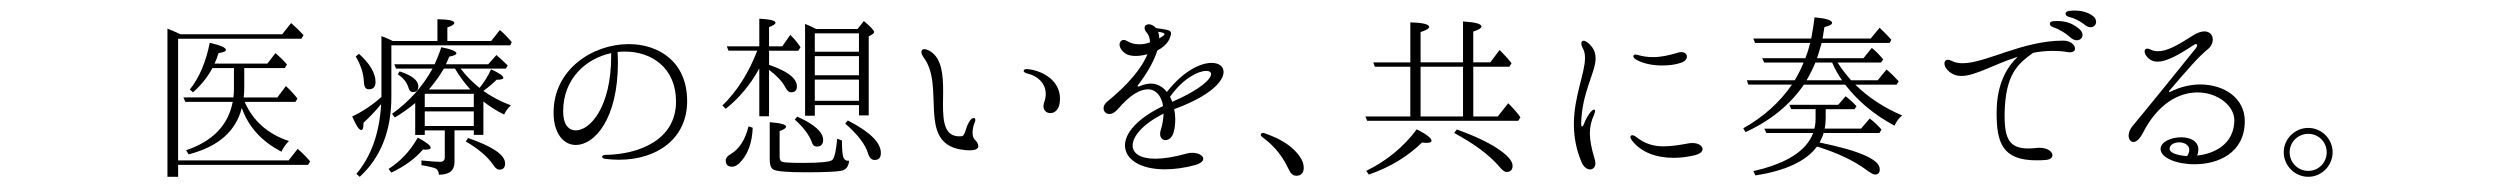
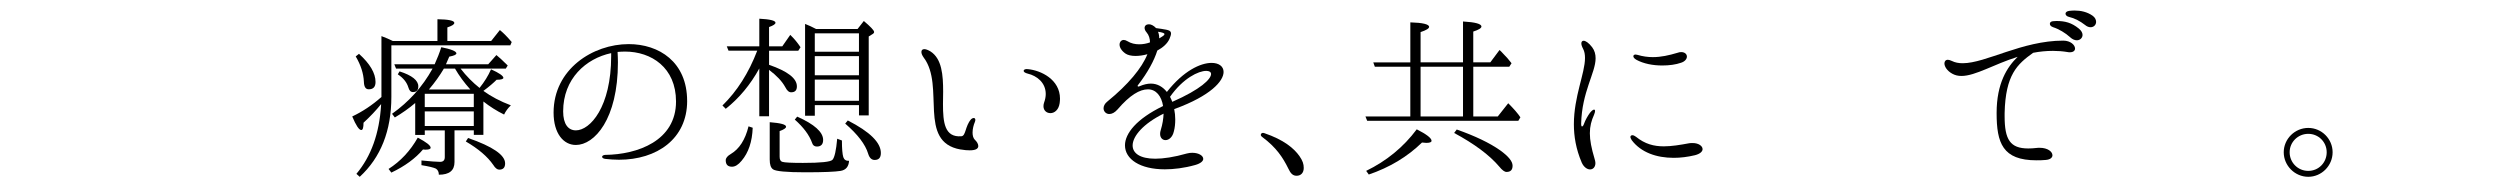
<svg xmlns="http://www.w3.org/2000/svg" id="_レイヤー_1" width="1222" height="94" viewBox="0 0 1222 94">
-   <path d="M137.93,16.75l4.35-5.48c2.44,2.09,4.44,4.09,6.09,5.91l-1.04,1.74h-60.27v59.49h54.01l4.44-5.65c2.52,2.17,4.52,4.26,6.09,6.17l-1.04,1.65h-63.49v5.83h-5.22V13.97c1.91,.78,4,1.65,6.35,2.78h49.75Zm-18.35,33.05c4.09,9.31,11.31,15.74,21.66,19.13-1.65,1.65-2.87,3.39-3.65,5.22-9.74-5.04-16.18-12.18-19.4-21.4-2.87,11.39-11.48,18.96-26.01,22.7l-1.22-2c13.05-4.44,20.61-12.26,22.79-23.66h-23.14l-.96-2.17h24.44c.17-1.39,.26-2.78,.26-4.18v-10.18h-10.52c-2.26,4.26-5.39,8.26-9.48,11.83l-1.57-1.3c4.7-6,7.92-13.57,9.74-22.87,5.31,1.22,7.91,2.35,7.91,3.48,0,.7-1.22,1.22-3.65,1.57-.52,1.83-1.13,3.48-1.91,5.13h25.83l3.91-5.13c2.09,1.74,4,3.57,5.65,5.57l-1.04,1.74h-19.83v9.39c0,1.74-.09,3.39-.26,4.96h16.44l4.18-5.57c2.17,2,4,4,5.65,6.09l-.96,1.65h-24.88Z" />
  <path d="M213.82,20.02V9.4c5.53,.08,8.25,.68,8.25,1.79,0,.77-1.1,1.44-3.4,2.21v6.63h21.42l4.25-5.35c1.96,1.61,3.83,3.57,5.78,5.87l-.68,1.62h-58.14v25.16c0,16.58-5.19,29.67-15.47,39.1l-1.62-1.45c7.23-8.59,11.22-19.81,12.07-33.66v-.43c-2.38,2.98-5.27,6.04-8.59,9.1,0,2.38-.34,3.57-1.1,3.57-1.11,0-2.55-2.21-4.42-6.63,5.02-2.38,9.78-5.53,14.28-9.52V17.65c2.12,.77,4,1.62,5.53,2.38h21.85Zm-38.34,6.29c5.36,4.85,8.08,9.44,8.08,13.77,0,2.38-1.1,3.57-3.31,3.57-1.53,0-2.3-1.19-2.38-3.66-.17-4.08-1.53-8.25-4-12.41l1.61-1.28Zm14.45,56.27c5.87-3.74,10.63-8.84,14.28-15.3,4.17,2.21,6.29,3.83,6.29,4.93,0,.59-.77,.94-2.38,.94-.51,0-.94,0-1.36-.09-3.66,4.34-8.84,8.16-15.47,11.31l-1.36-1.79Zm13.01-32.22c-3.06,2.64-6.38,4.93-9.95,7.06l-1.36-1.79c8.25-5.87,14.88-13.18,19.81-22.1h-17.85l-.85-2.12h19.72c1.28-2.81,2.38-5.61,3.23-8.33,4.85,.94,7.31,1.96,7.4,2.98,0,.68-1.19,1.19-3.49,1.62-.25,.6-.77,1.87-1.62,3.74h20.66l4-4.51c1.19,.94,3.06,2.64,5.53,5.1l-.94,1.53h-22.1c2.81,3.66,5.95,6.8,9.27,9.44,2.38-2.98,4.25-5.95,5.61-9.1,4,1.79,6.04,3.23,6.04,4.17,0,.6-1.1,.94-3.31,.94-1.45,1.45-3.57,3.32-6.46,5.44,3.74,2.72,8.25,5.1,13.43,7.06-1.44,1.36-2.55,2.89-3.31,4.5-3.66-1.79-6.97-3.91-10.12-6.38v16.32h-4.68v-2.21h-9.44v15.47c0,4.17-2.55,6.21-7.65,6.21,0-1.36-.51-2.38-1.44-2.97-1.02-.51-3.4-1.11-7.06-1.7v-2.3c4.34,.43,7.31,.68,9.1,.68,1.53,0,2.3-.77,2.3-2.29v-13.09h-9.78v2.21h-4.68v-15.56Zm-7.65-15.47c6.12,1.96,9.18,4.42,9.18,7.31,0,1.87-.85,2.81-2.63,2.81-1.11,0-1.79-.77-2.21-2.21-.77-2.55-2.47-4.68-5.19-6.46l.85-1.44Zm12.33,17.43h23.97v-6.46h-23.97v6.46Zm23.97,2.12h-23.97v7.14h23.97v-7.14Zm-1.7-10.71c-3.06-3.4-5.53-6.8-7.48-10.2h-5.44c-1.96,3.32-4.34,6.72-7.31,10.2h20.23Zm-1.1,23.72c12.07,4.17,18.11,8.33,18.11,12.41,0,2.04-.94,3.06-2.89,3.06-.94,0-1.96-.76-2.89-2.29-2.81-4.08-7.31-7.91-13.43-11.48l1.1-1.7Z" />
  <path d="M335.88,49.35c0,18.53-14.79,28.73-33.32,28.73-2.21,0-4.51-.17-6.8-.42-1.02-.17-1.45-.59-1.45-1.02s.51-.85,1.45-.93c15.9-.17,34.68-6.89,34.68-26.1,0-16.58-12.07-24.4-24.91-24.4-1.19,0-2.38,.08-3.66,.17,.09,1.79,.17,3.4,.17,5.1,0,27.8-11.48,40.38-20.57,40.38-5.95,0-10.88-5.53-10.88-15.81,0-21.25,19.21-33.49,36.72-33.49,14.79,0,28.56,8.67,28.56,27.8Zm-37.15-23.38c-12.33,2.64-23.46,12.5-23.46,28.48,0,6.21,2.47,9.27,6.21,9.27,6.97,0,17.26-11.39,17.26-36.3v-1.45Z" />
  <path d="M371.15,33.46c-4.34,7.91-9.86,14.54-16.41,19.72l-1.61-1.62c7.14-6.97,12.84-15.9,17-26.78h-14.03l-.85-2.13h15.9V9.14c5.27,.26,7.91,.94,7.91,1.96,0,.68-1.02,1.36-3.15,2.12v9.44h6.46l3.91-5.61c1.87,1.79,3.57,3.83,5.02,6.04l-1.1,1.7h-14.28v6.89c9.1,3.15,13.6,6.63,13.6,10.54,0,1.96-.94,2.89-2.81,2.89-1.11,0-2.04-.85-2.89-2.55-1.53-2.81-4.17-5.61-7.91-8.42v22.7h-4.76v-23.38Zm-3.23,28.99c-.25,6.8-2.04,12.16-5.44,16.15-1.62,1.96-3.15,2.89-4.68,2.89-2.04,0-3.06-1.02-3.06-3.15,0-1.1,.85-2.12,2.47-3.06,4.17-2.47,7.06-6.97,8.67-13.52l2.04,.68Zm43.61,6.21c0,4.08,.25,6.8,.68,8.16,.42,1.27,1.36,1.87,2.81,1.79-.17,2.8-1.53,4.5-4.17,4.93-2.46,.42-8.16,.68-17.26,.68s-14.45-.51-15.73-1.45c-1.1-.77-1.62-2.29-1.62-4.76v-18.28c5.36,.43,7.99,1.11,7.99,2.21,0,.68-1.02,1.36-3.15,2.13v12.5c0,1.45,.43,2.3,1.36,2.55,1.1,.34,4.51,.51,10.03,.51,8.76,0,13.52-.51,14.45-1.53,1.02-1.1,1.79-4.59,2.3-10.29l2.29,.85Zm-21.85-11.65c8.42,3.74,12.67,7.57,12.67,11.39,0,2.12-1.02,3.23-3.06,3.23-1.19,0-1.96-.6-2.3-1.7-1.36-3.83-4.17-7.65-8.5-11.48l1.19-1.45Zm29.5-42.84l3.06-3.91c3.32,2.81,5.02,4.59,5.02,5.36,0,.42-.17,.68-.59,.94l-2.04,1.27V56.41h-4.76v-5.02h-21.59v5.19h-4.76V11.69c1.79,.68,3.57,1.53,5.36,2.47h20.32Zm.68,2.12h-21.59v9.01h21.59v-9.01Zm-21.59,11.14v9.35h21.59v-9.35h-21.59Zm21.59,11.48h-21.59v10.37h21.59v-10.37Zm-5.44,19.98c10.8,5.53,16.15,10.8,16.15,15.9,0,2.3-1.02,3.4-3.06,3.4-1.45,0-2.55-1.02-3.15-3.06-1.36-4.51-5.1-9.44-11.22-14.71l1.27-1.53Z" />
  <path d="M469.5,73.07c-21.17-3.74-7.4-31.03-18.02-44.97-.77-1.1-1.1-1.96-1.1-2.72,0-.85,.51-1.36,1.44-1.36,.68,0,1.7,.34,2.98,1.1,5.61,3.57,6.21,11.56,6.21,19.72,0,1.96-.08,4.08-.08,6.03,0,8.93,.77,16.41,9.01,15.73,2.21-.17,1.79-4.93,4.68-8.25,.51-.51,1.02-.68,1.36-.68,.42,0,.77,.34,.77,.94,0,.25-.08,.68-.26,1.1-.59,1.36-1.1,3.32-1.1,5.1,0,1.45,.34,2.72,1.1,3.49,.94,.85,1.7,2.04,1.7,3.06,0,1.19-1.02,2.12-4.17,2.12-1.19,0-2.64-.08-4.51-.43Zm40.55-21.17c0-.51,.08-1.11,.26-1.62,.59-1.62,.85-3.06,.85-4.33,0-5.61-4.42-8.93-8.76-9.95-1.36-.34-2.04-.85-2.04-1.36,0-.6,.77-1.02,2.04-.85,6.38,.59,15.73,5.02,15.73,14.45,0,.68-.08,1.45-.17,2.21-.51,3.4-2.64,4.85-4.51,4.85s-3.4-1.28-3.4-3.4Z" />
  <path d="M574.37,53.18l-.42,.17c.34,1.62,.51,3.32,.51,5.02,0,2.04-.17,4-.68,5.87-.68,2.97-2.55,4.25-4.08,4.25-1.44,0-2.64-1.11-2.64-3.06,0-.59,.09-1.19,.34-1.96,.85-2.72,1.27-5.44,1.36-7.91-9.86,4.85-15.13,10.97-15.13,15.56,0,3.74,3.57,6.46,11.05,6.46,4,0,9.18-.76,15.47-2.55,.94-.26,1.87-.34,2.64-.34,3.06,0,5.36,1.36,5.36,2.98,0,1.02-1.19,2.21-3.91,2.98-5.44,1.53-10.54,2.12-14.88,2.12-12.07,0-19.47-4.93-19.47-11.73,0-5.78,5.61-12.92,18.62-19.21-.77-4.85-3.4-8.16-7.4-8.16s-8.84,2.81-14.88,9.86c-1.36,1.53-2.72,2.21-4,2.21-1.62,0-2.81-1.28-2.81-2.8,0-1.02,.51-2.3,1.96-3.4,10.03-8.16,16.83-16.32,19.47-23.04-2.04,.59-4.08,.85-5.87,.85-2.04,0-3.74-.43-4.76-1.11-2.12-1.44-2.98-3.15-2.98-4.42s.85-2.29,2.04-2.29c.51,0,1.1,.17,1.79,.6,1.79,1.1,3.74,1.53,5.78,1.53,1.87,0,3.66-.34,5.27-.94,0-1.79-.51-3.57-1.7-4.93-.68-.77-.94-1.53-.94-2.13,0-1.1,.85-1.79,2.12-1.79,1.02,0,2.3,.6,3.49,1.87,1.7,.17,3.91,.59,5.61,.94,1.19,.25,1.7,.85,1.7,1.7,0,.68-.34,1.62-.76,2.64-1.02,2.3-3.23,4.25-5.95,5.7-1.53,4.93-4.76,10.8-9.27,16.66-.26,.25-.34,.42-.34,.6,0,.25,.17,.34,.43,.34,.17,0,.34-.08,.51-.17,2.04-.85,3.83-1.28,5.53-1.28,3.23,0,5.87,1.62,7.82,4.08,8.08-10.29,16.41-14.2,21.85-14.2,3.57,0,5.87,1.7,5.87,4.42,0,4.51-6.38,11.65-23.72,18.02Zm-7.74-34.43c1.19-.68,2.04-1.27,2.21-1.45,.26-.25,.34-.42,.34-.59,0-.34-.26-.51-.77-.68-.6-.17-1.36-.42-2.38-.51,.43,.94,.6,2.04,.6,3.23Zm6.38,31.03c13.94-6.12,18.96-11.14,18.96-13.6,0-1.02-.94-1.53-2.38-1.53-3.74,0-11.31,3.57-17.68,12.67,.42,.76,.77,1.61,1.1,2.46Z" />
  <path d="M629.7,82.33c-2.64-5.36-5.87-10.29-12.75-15.39-.68-.51-.85-1.02-.51-1.53,.26-.42,.77-.59,1.53-.34,9.52,3.23,14.54,7.4,17.26,11.31,1.53,2.21,2.04,3.83,2.04,5.7,0,2.47-1.45,3.83-3.49,3.83-1.79,0-2.89-1.02-4.08-3.57Z" />
  <path d="M720.13,56.92h11.99l5.1-6.46c2.89,2.89,4.85,5.19,5.95,6.89l-1.02,1.7h-73.87l-.85-2.12h21.93v-24.31h-17.34l-.76-2.12h18.11V10.93c6.12,.17,9.18,.94,9.18,2.21,0,.77-1.36,1.62-4.17,2.55v14.79h20.74V10.5c6.04,.34,9.01,1.19,9.01,2.47,0,.77-1.36,1.61-4,2.46v15.05h8.33l4.51-6.04c.59,.51,1.1,1.02,1.62,1.62,1.62,1.62,3.06,3.23,4.25,4.85l-1.1,1.7h-17.6v24.31Zm-52.36,26.61c9.95-4.84,18.19-11.56,24.74-20.32,4.84,2.46,7.23,4.33,7.23,5.61,0,.68-.85,1.02-2.55,1.02l-2.12-.17c-7.14,6.97-15.81,12.16-26.01,15.64l-1.28-1.79Zm26.61-50.92v24.31h20.74v-24.31h-20.74Zm17.68,30.69c8.93,3.15,16.07,6.55,21.25,10.2,4,2.89,6.04,5.36,6.04,7.48s-1.02,3.06-2.97,3.06c-.94,0-2.12-.85-3.57-2.64-4.85-5.7-12.24-11.14-22.02-16.41l1.27-1.7Z" />
  <path d="M773.14,79.44c-2.81-6.55-3.83-12.84-3.83-18.7,0-13.6,5.44-24.91,5.44-32.39,0-1.7-.25-3.23-.94-4.51-.59-1.11-.85-1.96-.85-2.64,0-.77,.42-1.28,1.1-1.28,.94,0,2.47,.94,4.17,3.15,1.27,1.7,1.7,3.49,1.7,5.44,0,7.06-6.72,16.41-7.06,31.96,0,.93,.17,1.36,.42,1.36s.68-.42,.93-1.19c.68-1.96,1.96-4.17,2.98-5.53,.85-1.02,1.53-1.53,1.96-1.53,.34,0,.51,.25,.51,.68s-.17,1.02-.51,1.87c-1.28,2.81-2.04,5.61-2.04,9.01s.76,7.31,2.29,12.41c.25,.85,.43,1.53,.43,2.12,0,2.04-1.19,3.15-2.64,3.15-1.36,0-3.06-1.11-4.08-3.4Zm24.48-10.88c-.42-.68-.68-1.19-.68-1.62,0-.51,.42-.85,.94-.85s1.1,.25,1.78,.76c4.42,3.57,8.76,4.68,13.6,4.68,3.83,0,7.91-.68,12.5-1.53,.59-.08,1.1-.08,1.62-.08,2.89,0,4.84,1.45,4.84,2.97,0,1.11-1.1,2.3-3.74,2.98-3.57,.85-7.06,1.28-10.37,1.28-8.42,0-15.98-2.64-20.49-8.59Zm2.21-39.36c-1.02-.6-1.45-1.19-1.45-1.7s.42-.85,1.1-.85c.26,0,.6,.08,.94,.17,2.55,.77,5.1,1.1,7.48,1.1,4,0,7.82-.85,12.07-2.12,.68-.25,1.19-.34,1.79-.34,1.79,0,2.8,1.02,2.8,2.21,0,1.1-.93,2.38-2.8,2.98-2.64,.94-5.87,1.36-9.27,1.36-4.51,0-9.1-.85-12.67-2.81Z" />
-   <path d="M881.77,41.36c-6.89,9.95-16.41,17.68-28.56,23.21l-1.11-1.87c9.86-5.53,17.77-12.58,23.8-21.34h-21.34l-.68-2.12h23.38c1.7-2.81,3.15-5.7,4.34-8.67h-19.3l-.94-2.12h21.08c.94-2.3,1.7-4.76,2.38-7.48h-26.95l-.85-2.13h28.31c.68-3.49,1.19-6.89,1.62-10.37,5.7,.51,8.58,1.44,8.58,2.72,0,.77-1.27,1.44-3.74,2.04-.59,3.49-.85,5.36-.93,5.61h23.55l4.33-5.27c2.12,1.96,4,3.91,5.78,5.87l-.85,1.53h-33.24c-.85,2.98-1.61,5.53-2.29,7.48h22.7l4.08-5.02c1.7,1.28,3.57,3.15,5.61,5.61l-1.11,1.53h-21.25c1.96,2.98,4.17,5.87,6.63,8.67h13.01l4.33-5.27c2.04,1.7,4,3.66,5.95,5.78l-1.02,1.62h-20.23c6.54,6.38,14.2,11.39,22.95,15.05-1.53,1.19-2.8,2.89-3.74,5.01-9.78-5.19-17.77-11.82-24.14-20.06h-20.15Zm10.63,16.32c0,1.96-.17,3.66-.51,5.19h17.77l4.25-4.93c1.79,1.28,3.66,3.06,5.78,5.36l-1.02,1.7h-27.29c-.34,1.36-1.02,2.89-1.96,4.68,19.64,4,29.41,8.33,29.41,13.01,0,1.79-.76,2.63-2.38,2.63-.68,0-1.96-.68-3.74-1.96-6.21-4.67-14.37-8.59-24.57-11.73-5.19,7.06-15.22,11.82-30.09,14.11l-1.02-2.12c16.24-3.66,26.01-9.86,29.24-18.62h-22.87l-1.02-2.12h24.48c.43-1.53,.6-3.23,.6-5.1v-4.42h-11.9l-.93-2.12h23.89l3.57-4.17c1.79,1.27,3.57,2.89,5.36,4.85l-.94,1.45h-14.11v4.33Zm7.99-18.45c-1.87-2.64-3.49-5.53-4.85-8.67h-8.16c-1.36,3.23-2.81,6.12-4.34,8.67h17.34Z" />
  <path d="M1014.29,23.68c0,1.02-.76,1.87-2.55,1.87-.34,0-.68,0-1.02-.09-2.46-.42-4.93-.59-7.23-.59-3.4,0-6.63,.34-9.69,.94-7.74,5.53-13.52,10.71-13.94,29.5v1.53c0,11.31,2.64,15.73,11.56,15.73,1.27,0,2.63-.08,4.08-.25,.51-.08,1.02-.08,1.45-.08,4.08,0,6.29,1.96,6.29,3.66,0,1.11-1.02,2.12-3.32,2.29-1.62,.17-3.15,.17-4.5,.17-16.58,0-19.47-8.5-19.47-23.12s5.19-22.53,10.29-27.46c-11.48,3.57-20.66,9.35-27.46,9.35-1.7,0-3.15-.34-4.51-1.1-2.63-1.45-3.83-3.57-3.83-5.02,0-1.02,.59-1.79,1.7-1.79,.51,0,1.19,.25,1.96,.59,1.53,.77,3.32,1.1,5.27,1.1,11.31,0,29.07-11.05,49.13-11.05,3.66,0,5.78,2.21,5.78,3.83Zm3.66-6.63c0,1.45-1.19,2.64-2.8,2.64-.94,0-2.13-.42-3.23-1.45-2.29-2.12-5.61-4.08-8.33-4.93-1.19-.42-1.62-1.02-1.62-1.7s.6-1.27,1.87-1.27c.43,0,.94-.08,1.36-.08,4.25,0,7.4,.85,10.88,3.66,1.36,1.1,1.87,2.21,1.87,3.15Zm6.63-6.38c0,1.45-1.11,2.64-2.72,2.64-.85,0-1.79-.34-2.8-1.19-2.3-1.79-5.02-3.23-7.65-3.83-1.19-.26-1.79-.94-1.79-1.62,0-.6,.59-1.19,1.79-1.36,.85-.08,1.79-.17,2.63-.17,3.06,0,6.21,.68,8.84,2.55,1.19,.85,1.7,1.96,1.7,2.98Z" />
-   <path d="M1097.25,59.21c0,15.64-13.09,21.08-24.57,21.08-8.76,0-16.58-3.14-16.58-7.48,0-3.49,5.19-5.7,10.03-5.7,4.34,0,8.42,1.79,8.42,5.95,0,.94-.17,1.96-.59,2.98,8.67-.93,18.11-5.7,18.19-17.34-.08-6.97-8.08-13.52-18.02-13.52-8.84,0-19.3,5.19-26.78,19.98-1.62,3.06-3.32,4.25-4.5,4.25-1.36,0-2.38-1.27-2.38-3.14,0-1.36,.6-2.98,1.79-4.51,4.59-5.44,30.01-36.72,31.2-38.34,.34-.51,.51-.94,.51-1.27s-.25-.6-.6-.6c-.25,0-.68,.17-1.19,.51-8.5,5.7-13.86,8.08-17.51,8.08-1.53,0-2.72-.34-3.83-1.11-1.79-1.27-2.55-2.81-2.55-3.91,0-.77,.42-1.36,1.19-1.36,.43,0,.85,.08,1.45,.34,1.28,.68,2.55,.94,3.91,.94,4.42,0,9.61-2.89,17-7.65,2.29-1.45,4.17-2.04,5.7-2.04,2.63,0,4.08,1.87,4.08,4,0,1.53-.76,3.31-2.21,4.51-4.76,3.83-9.69,9.61-18.96,20.4-.17,.25-.25,.43-.25,.6,0,.08,.08,.17,.17,.17,.17,0,.34-.08,.51-.17,4.76-2.38,9.86-3.57,14.62-3.57,11.65,0,21.76,6.63,21.76,17.94Zm-28.14,17.09c.68-1.19,1.02-2.12,1.02-3.06,0-2.38-2.47-3.66-4.93-3.66s-4.76,1.19-4.68,3.23c-.08,1.79,3.74,3.23,8.59,3.49Z" />
  <path d="M1116.29,74.43c0-6.54,5.44-11.9,11.99-11.9s11.9,5.36,11.9,11.9-5.36,11.99-11.9,11.99-11.99-5.44-11.99-11.99Zm21,0c0-5.02-4-9.01-9.01-9.01s-9.1,4-9.1,9.01,4,9.1,9.1,9.1,9.01-4.08,9.01-9.1Z" />
</svg>